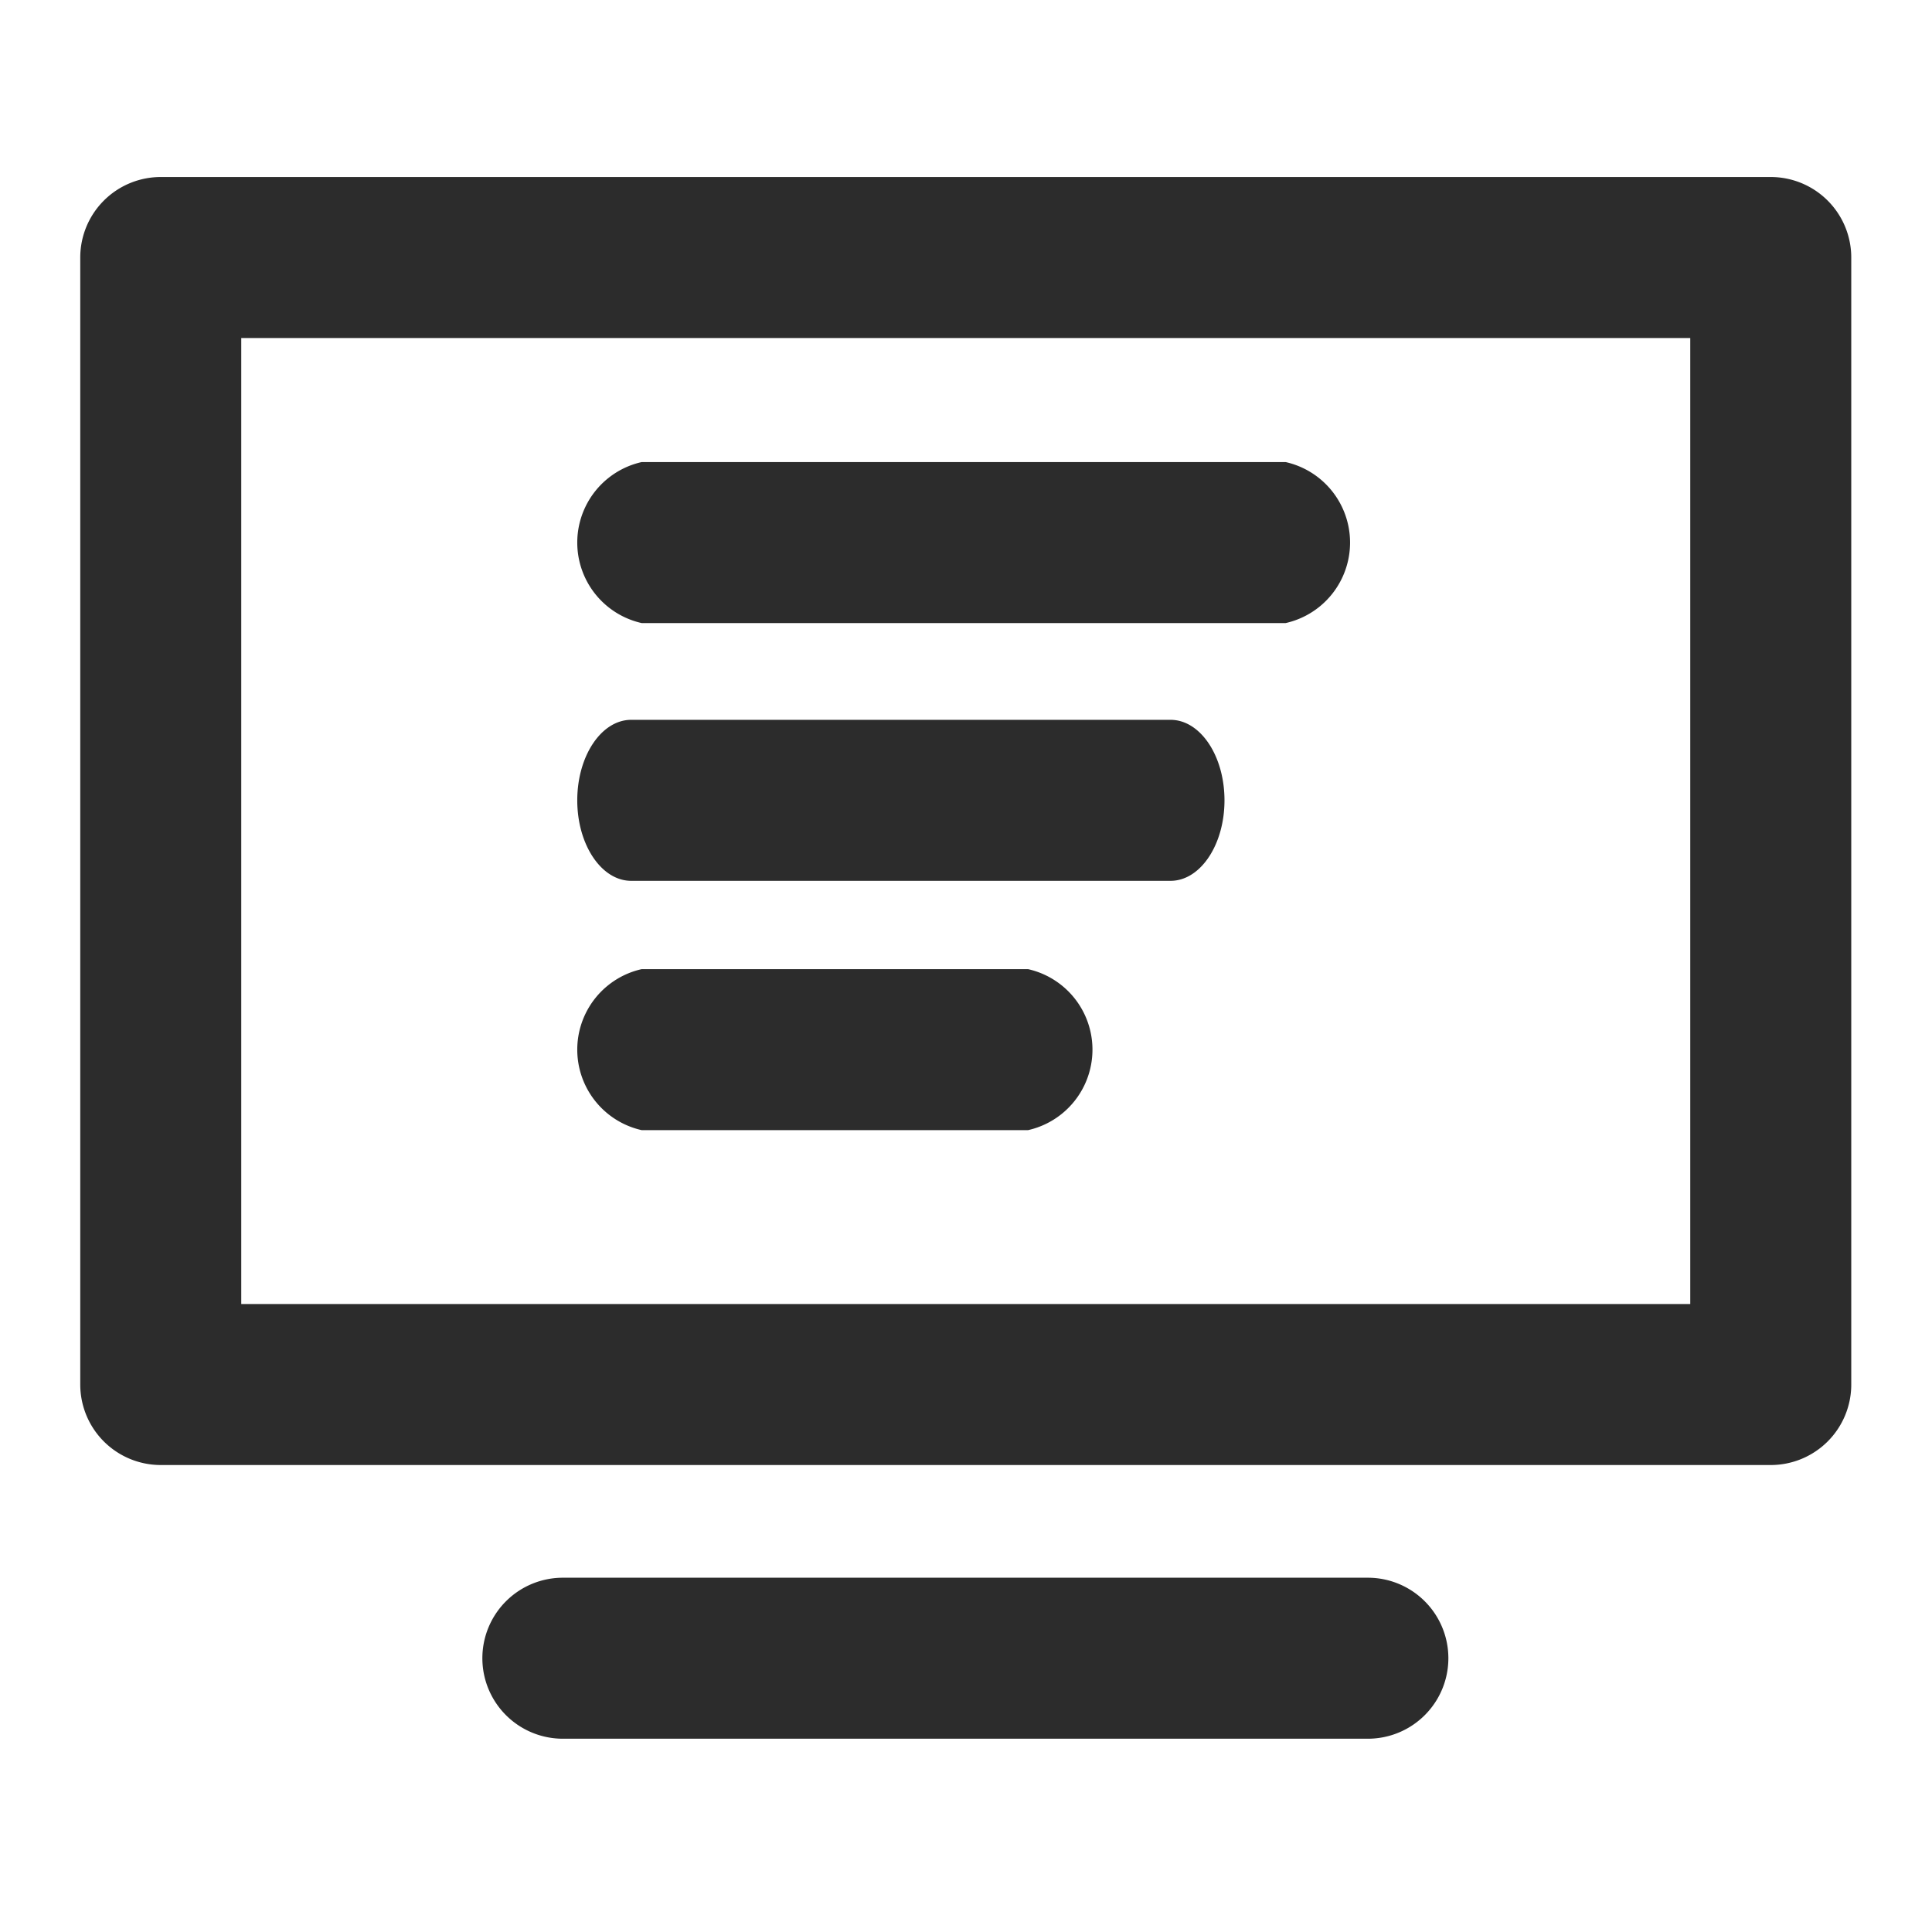
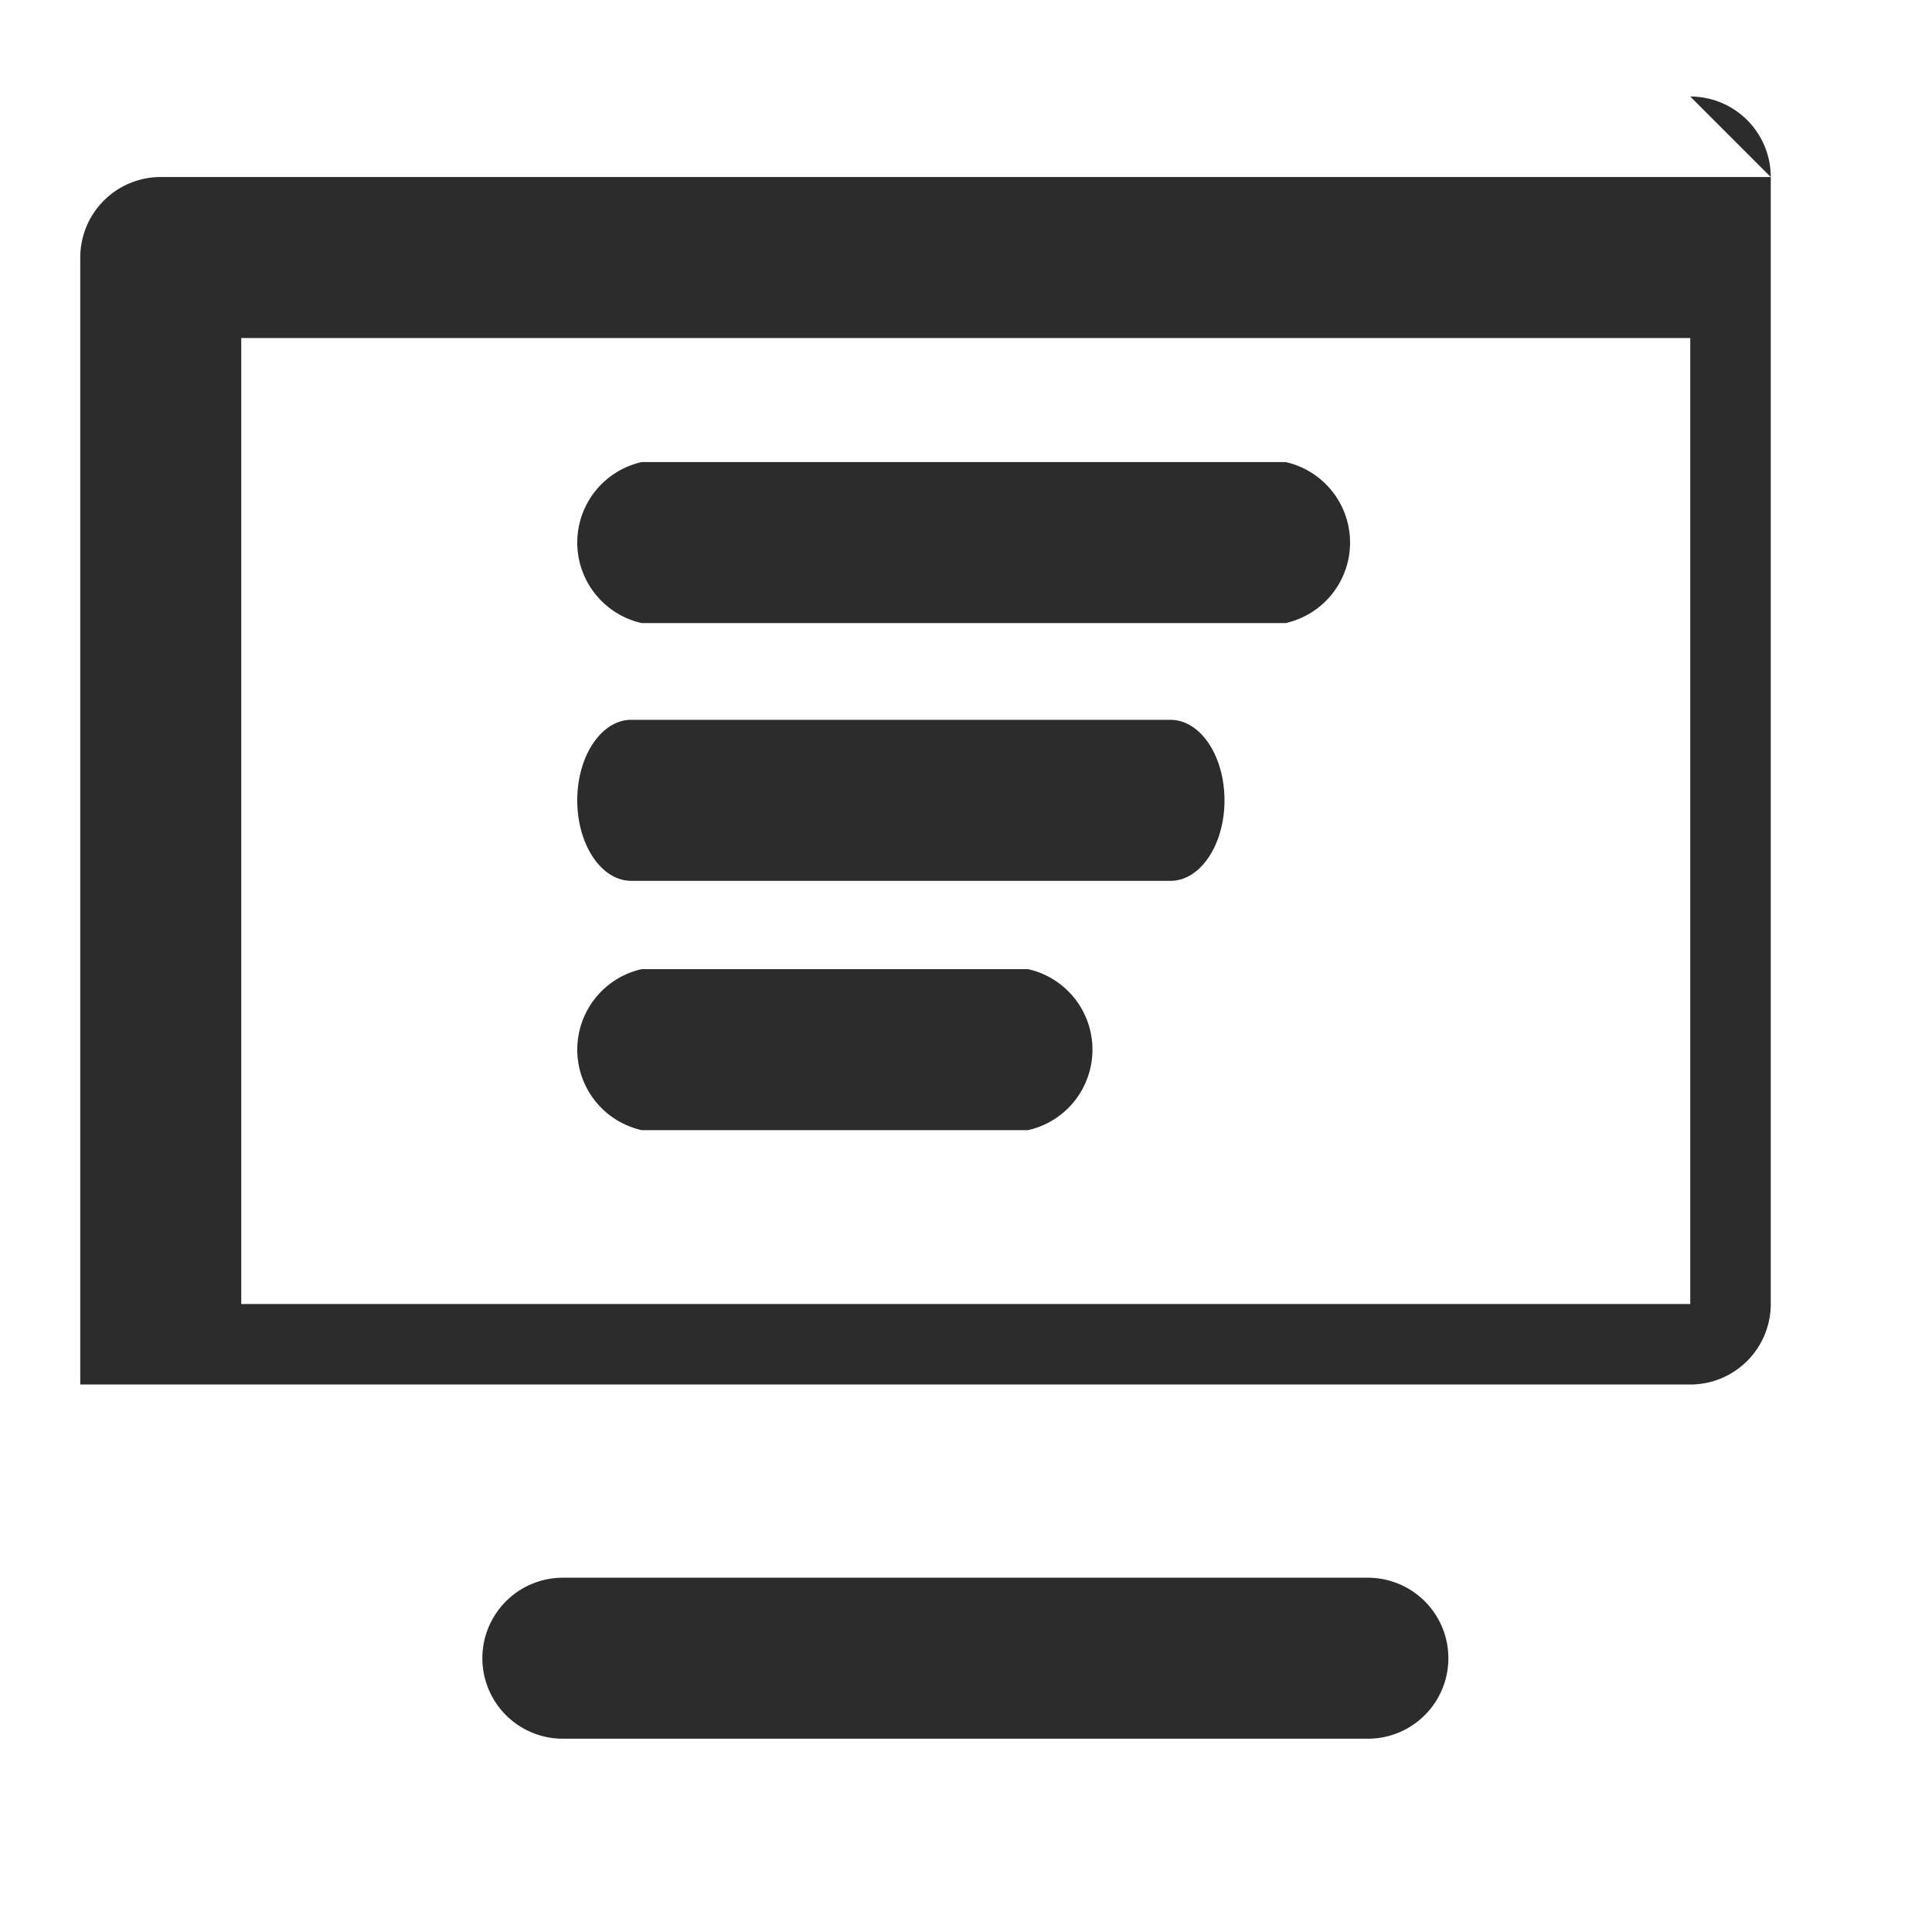
<svg xmlns="http://www.w3.org/2000/svg" class="icon" width="200px" height="200.00px" viewBox="0 0 1024 1024" version="1.1">
-   <path fill="#2c2c2c" d="M340.096 330.24h341.333a43.733 43.733 0 0 0 0-85.333h-341.333a43.733 43.733 0 0 0 0 85.333zM334.549 466.859h285.867c15.787 0 28.587-19.072 28.587-42.667s-12.8-42.667-28.587-42.667h-285.867c-15.787 0-28.587 19.115-28.587 42.667s12.8 42.667 28.587 42.667zM340.096 598.997h204.8a43.733 43.733 0 0 0 0-85.333h-204.8a43.733 43.733 0 0 0 0 85.333zM938.539 93.824h-853.333a42.667 42.667 0 0 0-42.667 42.667v597.333a42.667 42.667 0 0 0 42.667 42.667h853.333a42.667 42.667 0 0 0 42.667-42.667v-597.333a42.667 42.667 0 0 0-42.667-42.667z m-42.667 597.333h-768v-512h768zM725.205 836.224h-426.667a42.667 42.667 0 1 0 0 85.333h426.667a42.667 42.667 0 0 0 0-85.333z" />
+   <path fill="#2c2c2c" d="M340.096 330.24h341.333a43.733 43.733 0 0 0 0-85.333h-341.333a43.733 43.733 0 0 0 0 85.333zM334.549 466.859h285.867c15.787 0 28.587-19.072 28.587-42.667s-12.8-42.667-28.587-42.667h-285.867c-15.787 0-28.587 19.115-28.587 42.667s12.8 42.667 28.587 42.667zM340.096 598.997h204.8a43.733 43.733 0 0 0 0-85.333h-204.8a43.733 43.733 0 0 0 0 85.333zM938.539 93.824h-853.333a42.667 42.667 0 0 0-42.667 42.667v597.333h853.333a42.667 42.667 0 0 0 42.667-42.667v-597.333a42.667 42.667 0 0 0-42.667-42.667z m-42.667 597.333h-768v-512h768zM725.205 836.224h-426.667a42.667 42.667 0 1 0 0 85.333h426.667a42.667 42.667 0 0 0 0-85.333z" />
</svg>